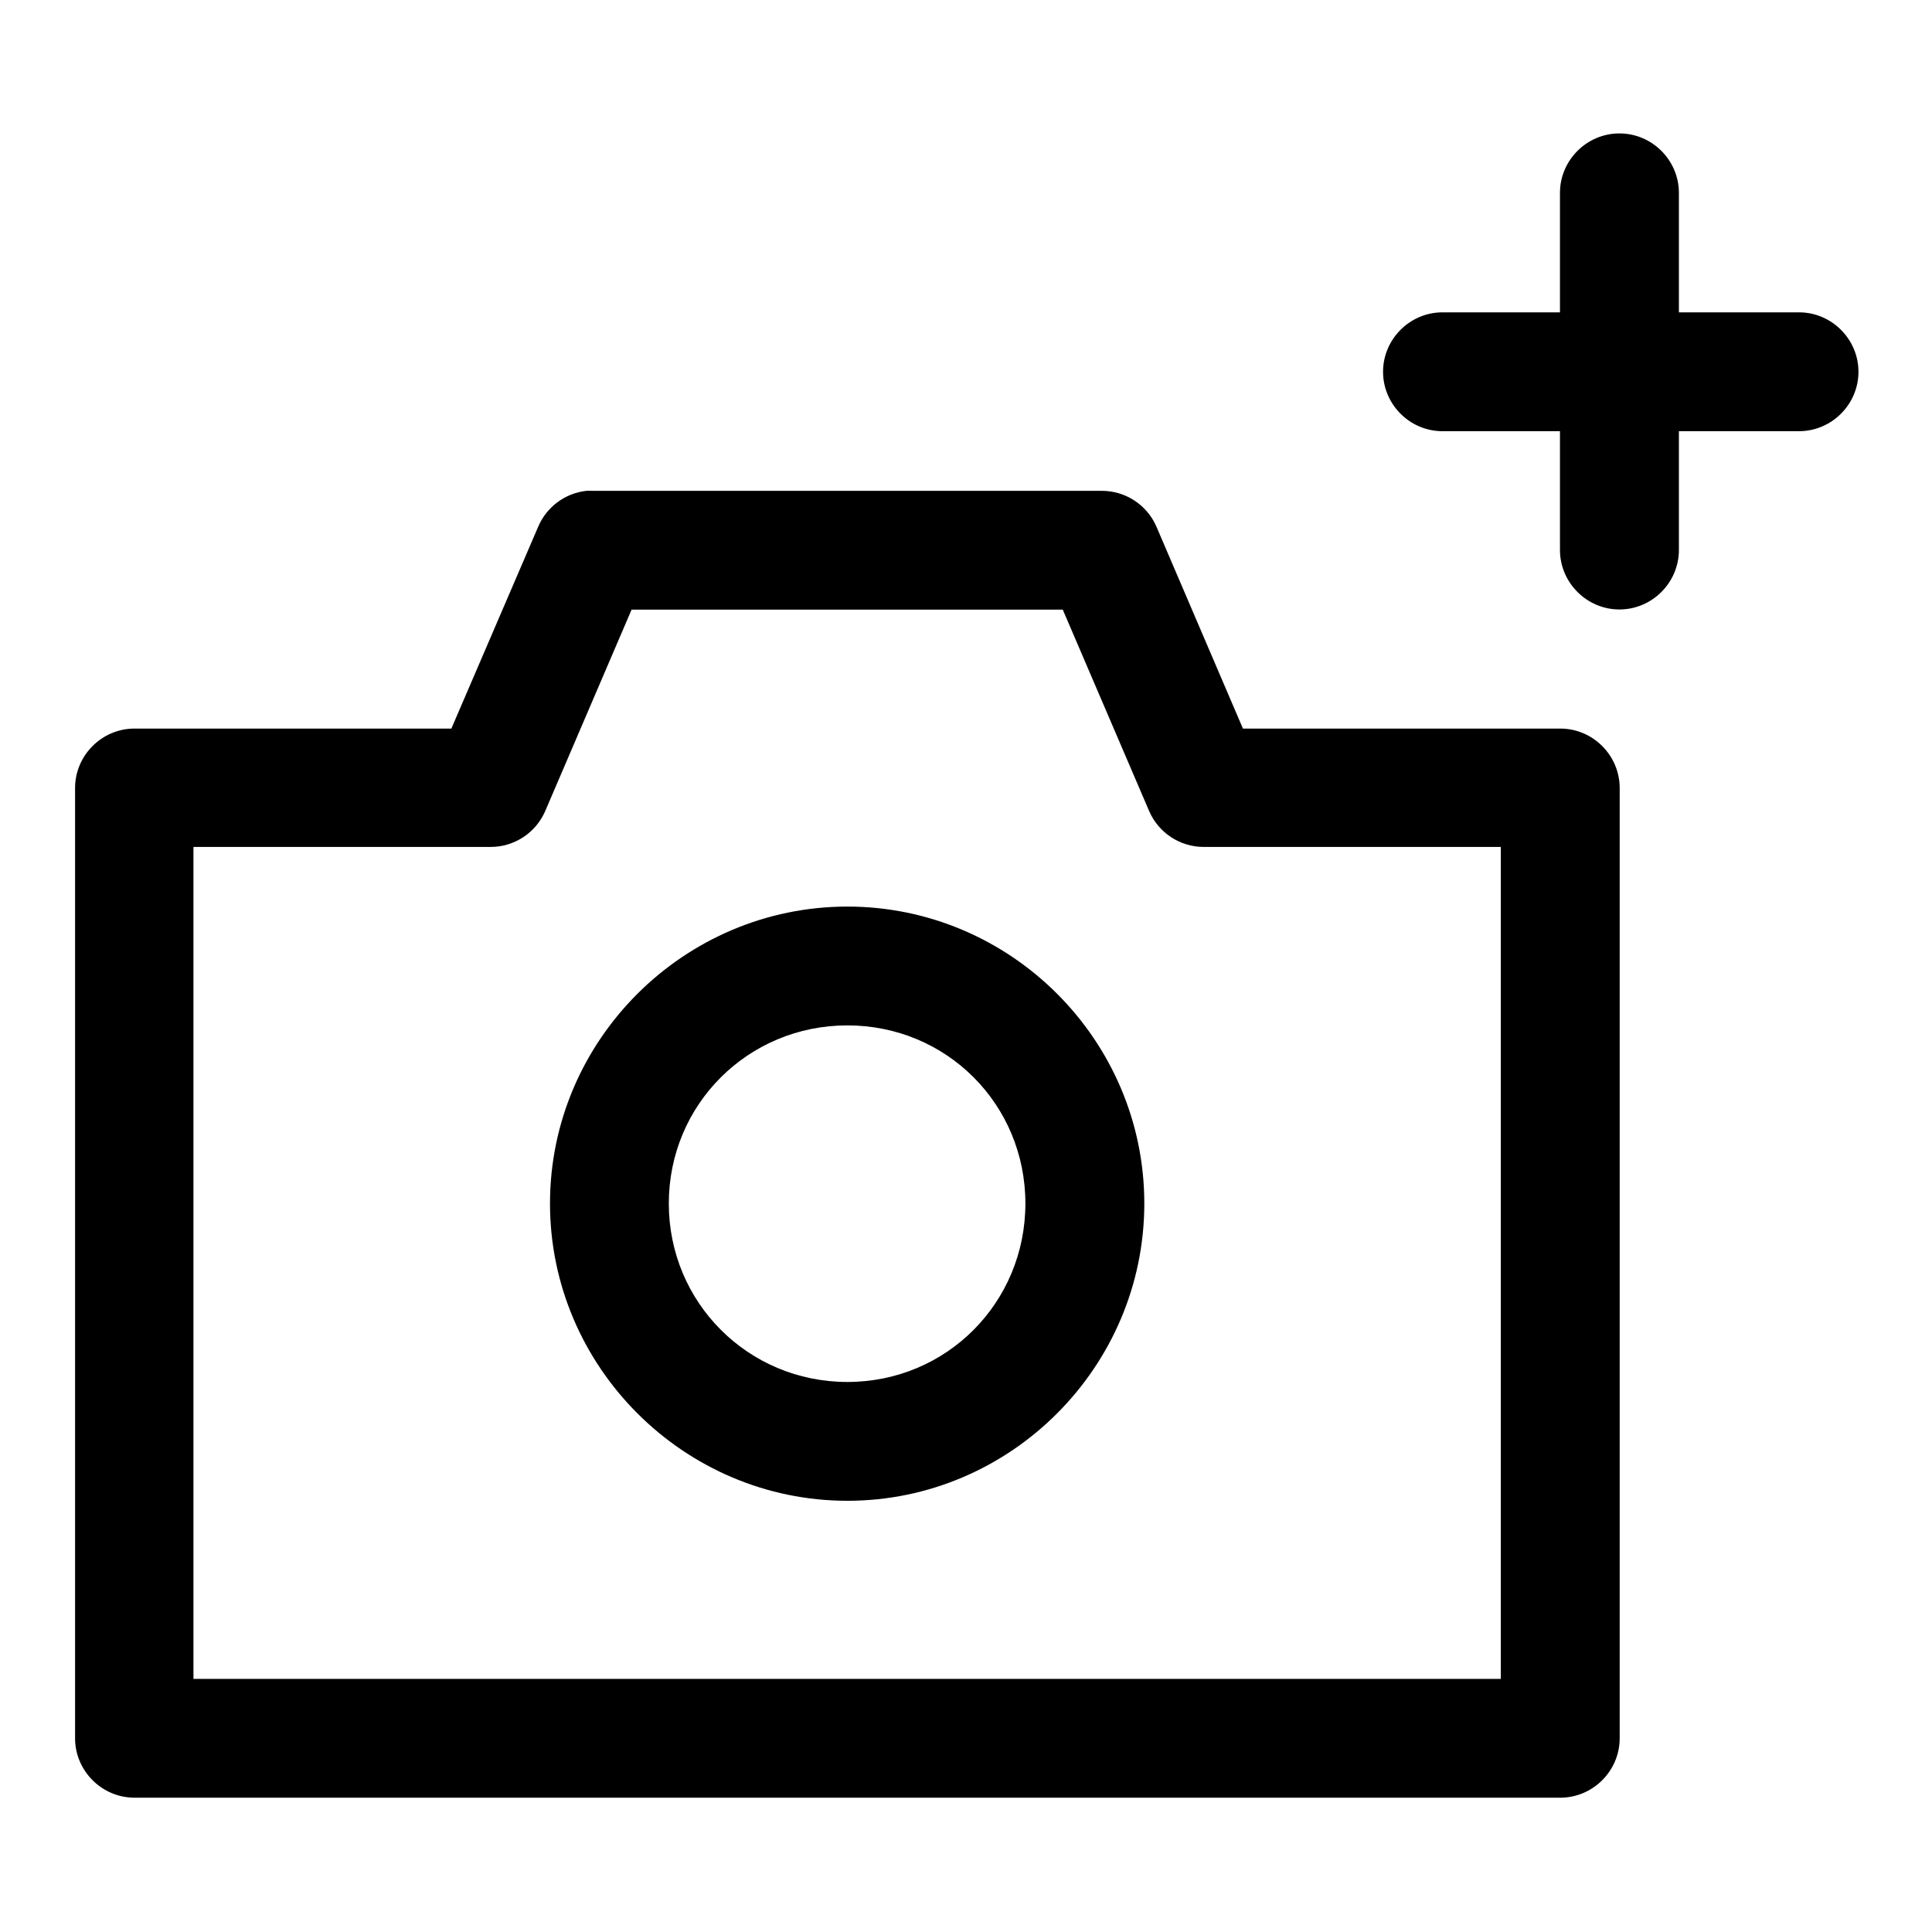
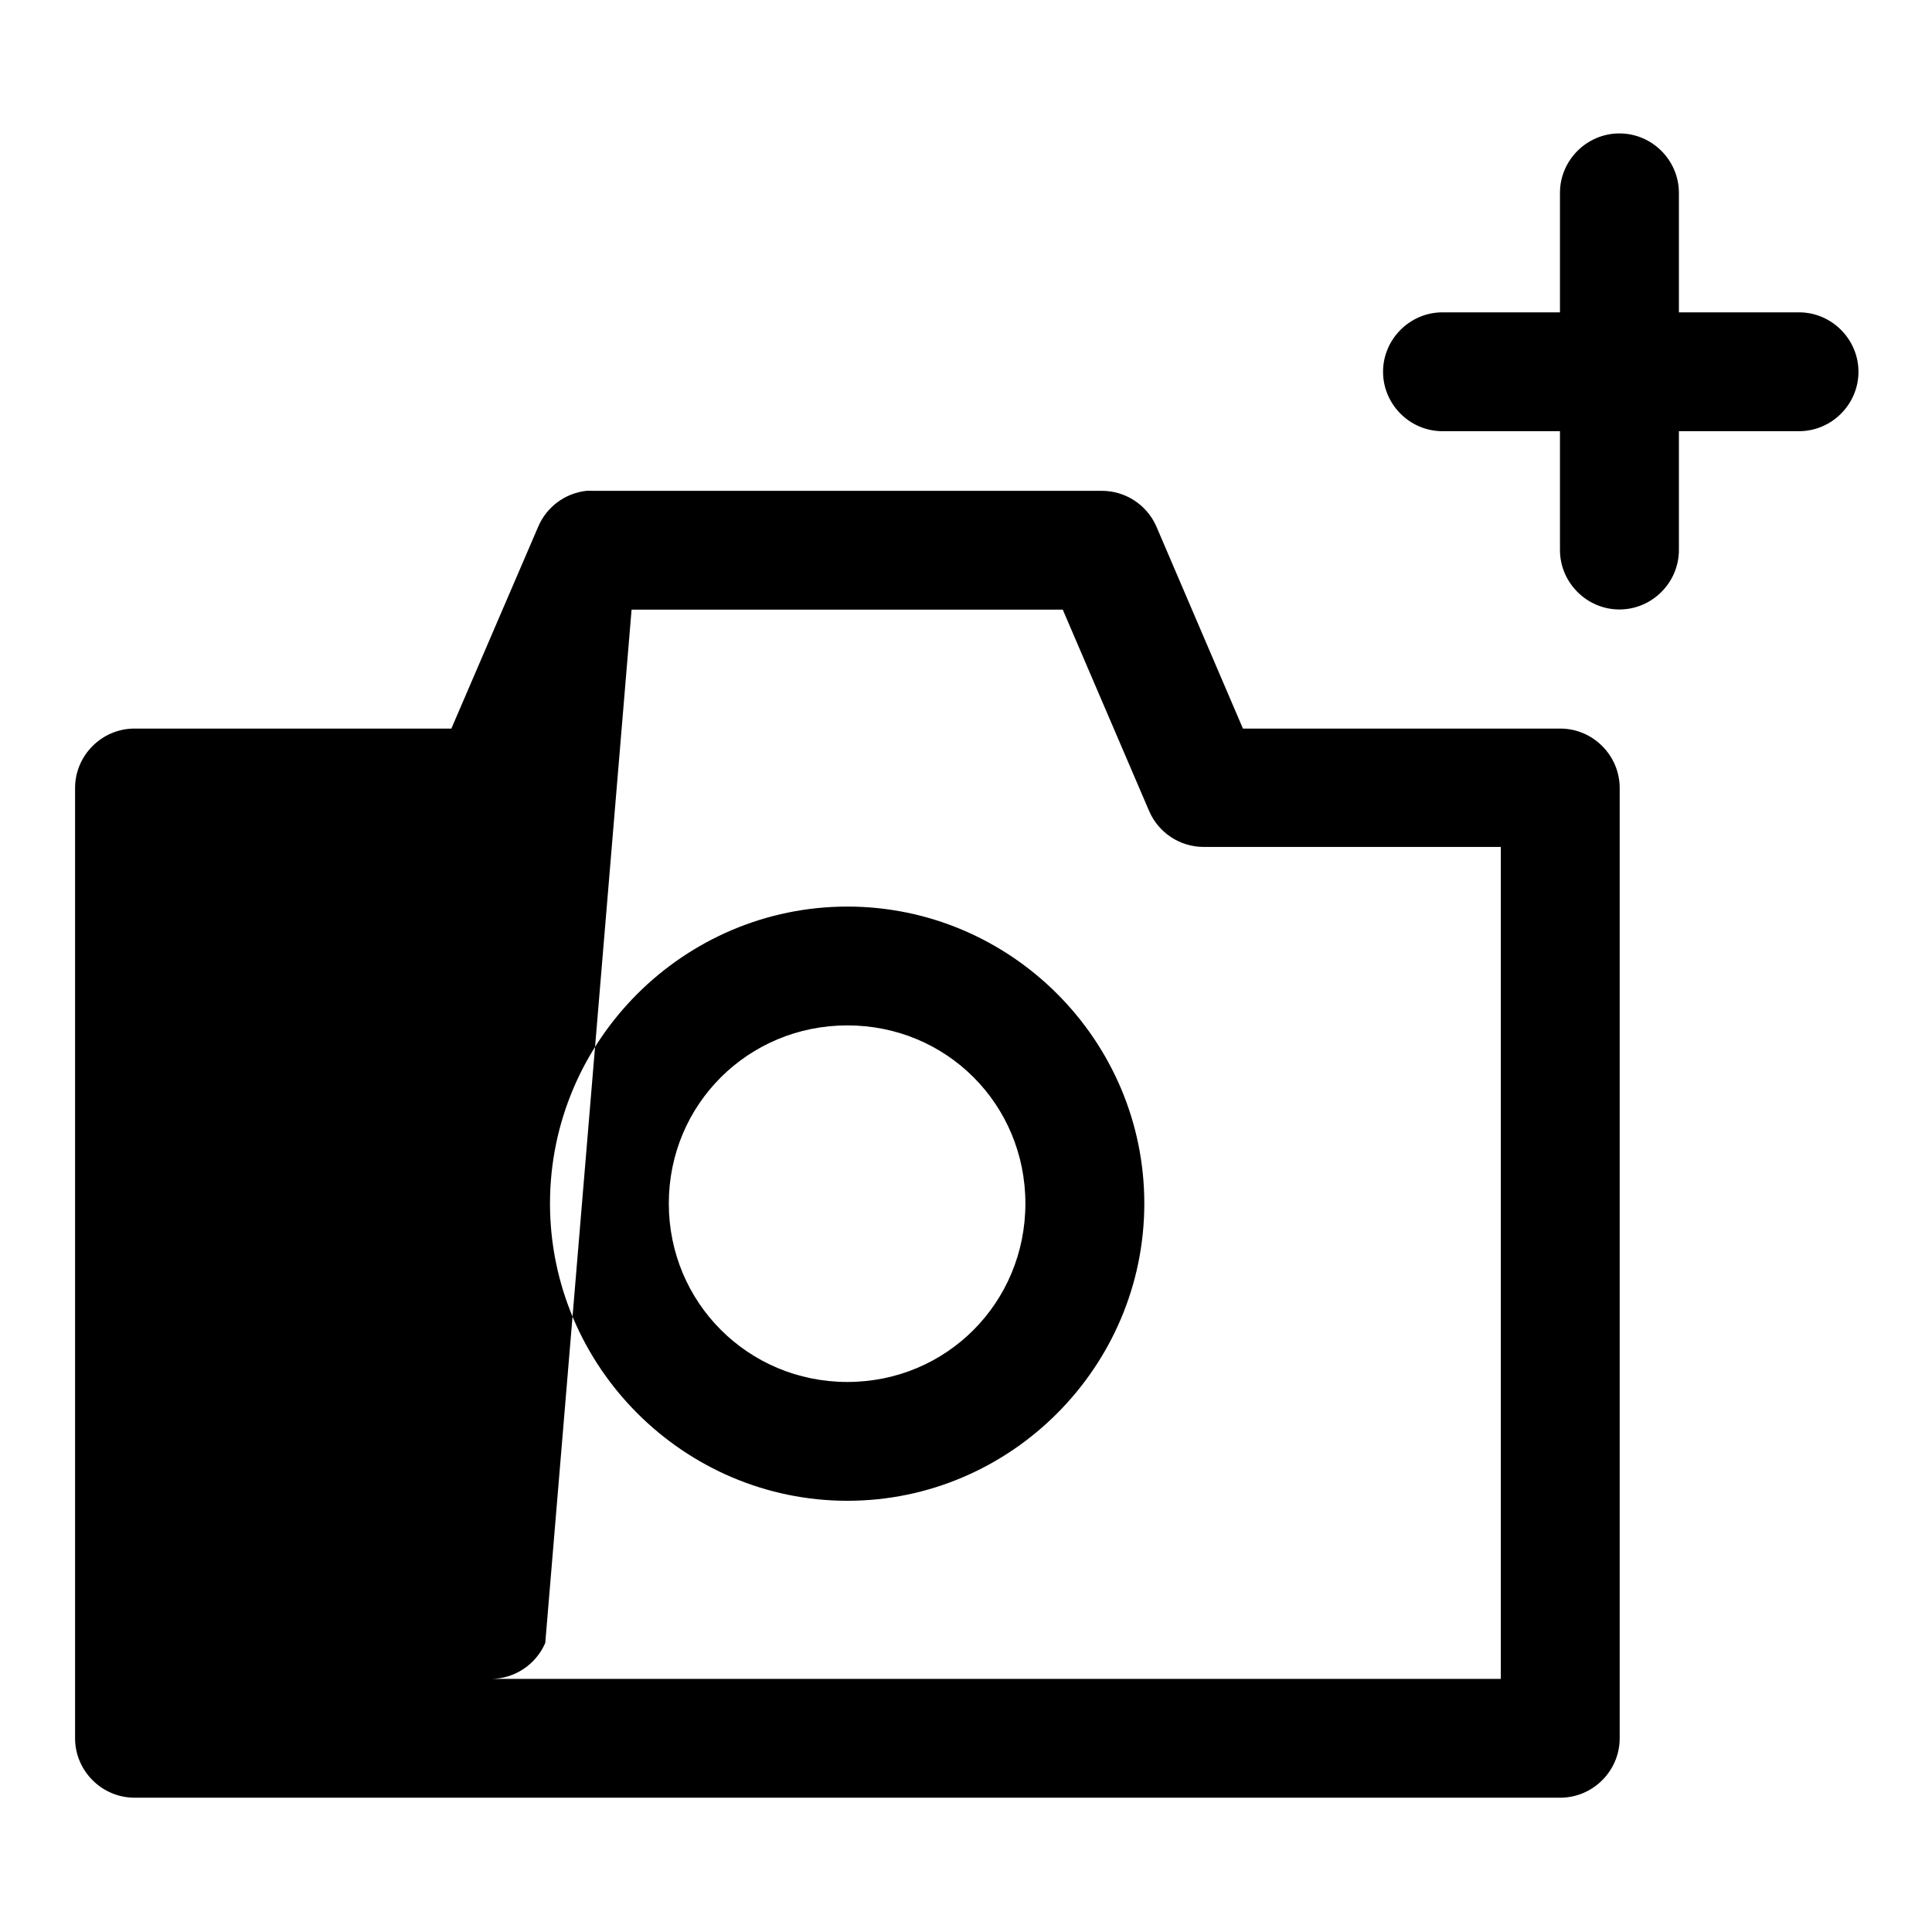
<svg xmlns="http://www.w3.org/2000/svg" fill="#000000" width="800px" height="800px" version="1.1" viewBox="144 144 512 512">
-   <path d="m573 179.36c-8.578 0.086-15.594 7.168-15.594 15.742v0.16 31.516h-31.488c-8.5 0.191-15.395 7.242-15.395 15.746 0 8.508 6.894 15.555 15.395 15.742h31.488v31.488c0 8.648 7.113 15.762 15.762 15.762 8.645 0 15.758-7.113 15.758-15.762v-31.488h31.488c0.117 0.004 0.234 0.004 0.352 0.004 8.641 0 15.746-7.106 15.746-15.746s-7.106-15.75-15.746-15.75c-0.117 0-0.234 0.004-0.352 0.004h-31.488v-31.516-0.16c0-8.633-7.106-15.742-15.738-15.742h-0.188zm-273.59 94.715c-5.668 0.621-10.578 4.273-12.793 9.531l-23 53.473h-84.039c-8.59 0.035-15.652 7.09-15.684 15.684v251.96c0.031 8.59 7.094 15.652 15.684 15.684h377.82 0.098c8.613 0 15.707-7.066 15.738-15.684v-251.96c-0.031-8.613-7.125-15.684-15.738-15.684h-0.098-84.008l-22.906-53.473c-2.488-5.789-8.219-9.551-14.516-9.531h-134.93c-0.547-0.027-1.086-0.027-1.633 0zm11.965 31.488h114.27l22.879 53.348c2.469 5.762 8.156 9.52 14.418 9.535h78.785v220.48h-346.46v-220.48h78.812c6.266-0.016 11.945-3.773 14.422-9.535zm57.191 78.688c-43.289 0-78.812 35.398-78.812 78.688 0 43.289 35.523 78.785 78.812 78.785 43.289 0 78.688-35.496 78.688-78.785 0-43.289-35.398-78.688-78.688-78.688zm0 31.488c26.277 0 47.172 20.926 47.172 47.199 0 26.277-20.895 47.297-47.172 47.297-26.277 0-47.324-21.02-47.324-47.297 0-26.273 21.047-47.199 47.324-47.199z" fill-rule="evenodd" />
+   <path d="m573 179.36c-8.578 0.086-15.594 7.168-15.594 15.742v0.16 31.516h-31.488c-8.5 0.191-15.395 7.242-15.395 15.746 0 8.508 6.894 15.555 15.395 15.742h31.488v31.488c0 8.648 7.113 15.762 15.762 15.762 8.645 0 15.758-7.113 15.758-15.762v-31.488h31.488c0.117 0.004 0.234 0.004 0.352 0.004 8.641 0 15.746-7.106 15.746-15.746s-7.106-15.75-15.746-15.75c-0.117 0-0.234 0.004-0.352 0.004h-31.488v-31.516-0.16c0-8.633-7.106-15.742-15.738-15.742h-0.188zm-273.59 94.715c-5.668 0.621-10.578 4.273-12.793 9.531l-23 53.473h-84.039c-8.59 0.035-15.652 7.09-15.684 15.684v251.96c0.031 8.59 7.094 15.652 15.684 15.684h377.82 0.098c8.613 0 15.707-7.066 15.738-15.684v-251.96c-0.031-8.613-7.125-15.684-15.738-15.684h-0.098-84.008l-22.906-53.473c-2.488-5.789-8.219-9.551-14.516-9.531h-134.93c-0.547-0.027-1.086-0.027-1.633 0zm11.965 31.488h114.27l22.879 53.348c2.469 5.762 8.156 9.52 14.418 9.535h78.785v220.48h-346.46h78.812c6.266-0.016 11.945-3.773 14.422-9.535zm57.191 78.688c-43.289 0-78.812 35.398-78.812 78.688 0 43.289 35.523 78.785 78.812 78.785 43.289 0 78.688-35.496 78.688-78.785 0-43.289-35.398-78.688-78.688-78.688zm0 31.488c26.277 0 47.172 20.926 47.172 47.199 0 26.277-20.895 47.297-47.172 47.297-26.277 0-47.324-21.02-47.324-47.297 0-26.273 21.047-47.199 47.324-47.199z" fill-rule="evenodd" />
</svg>